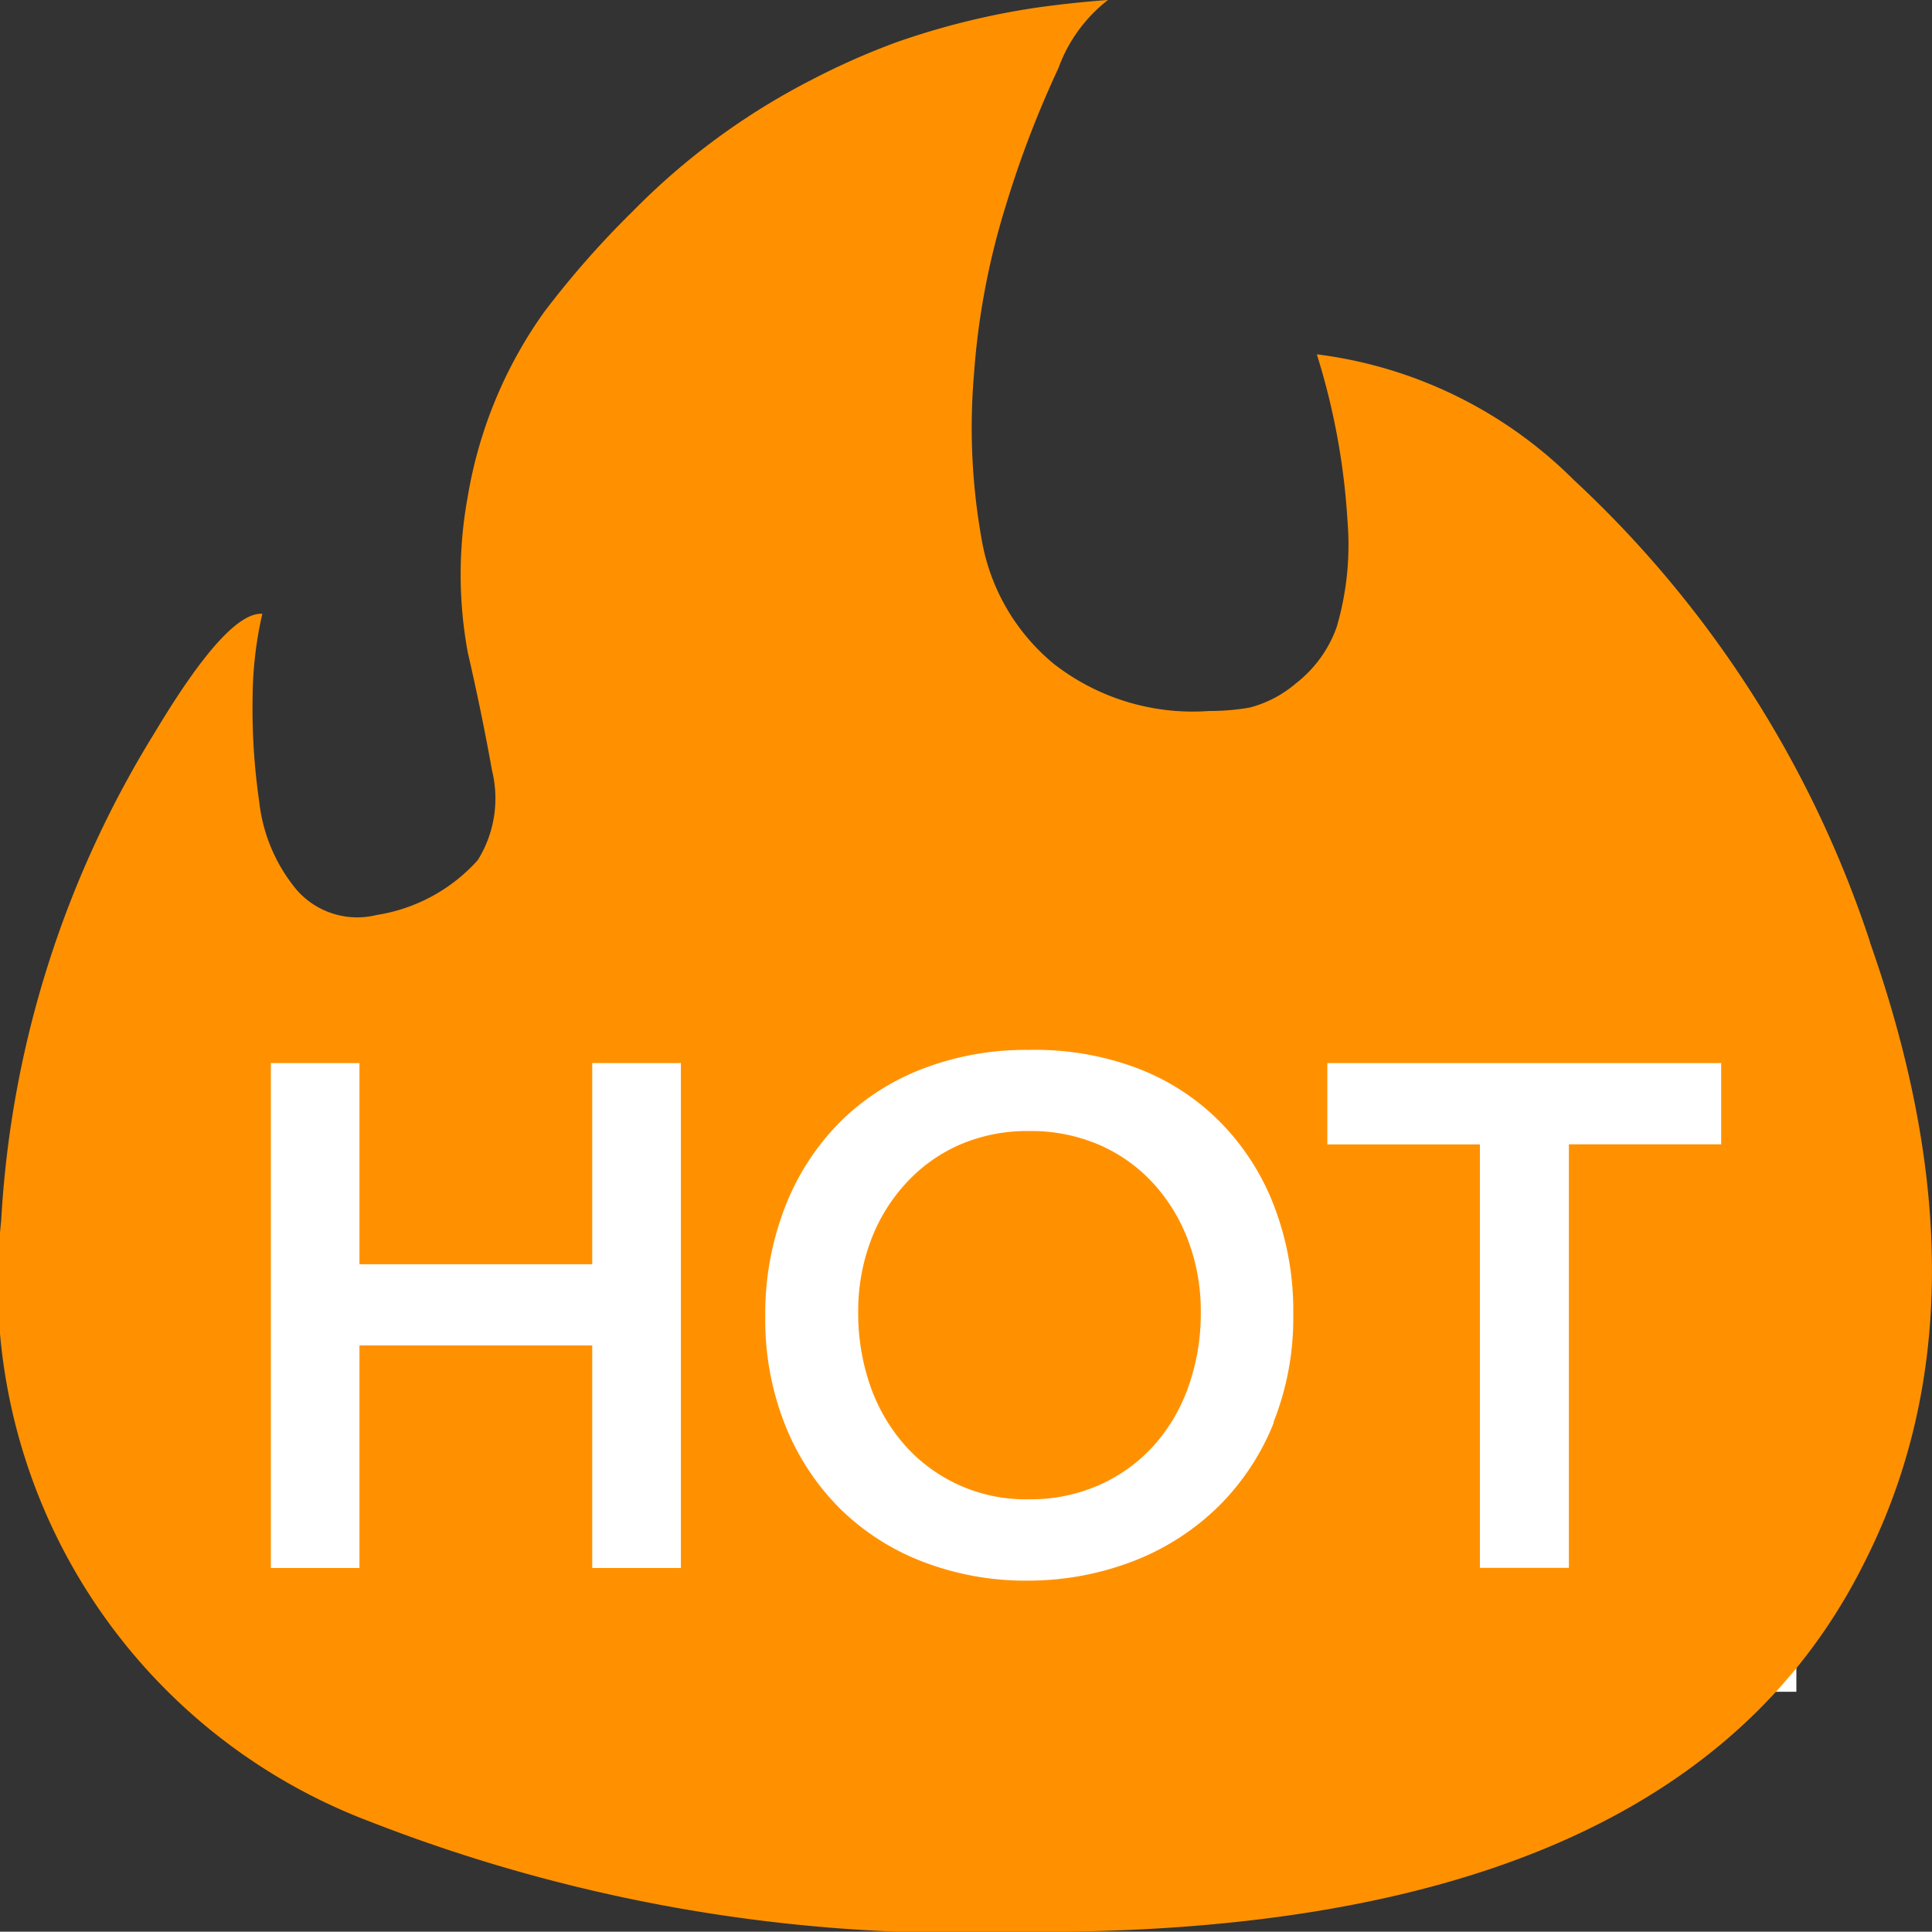
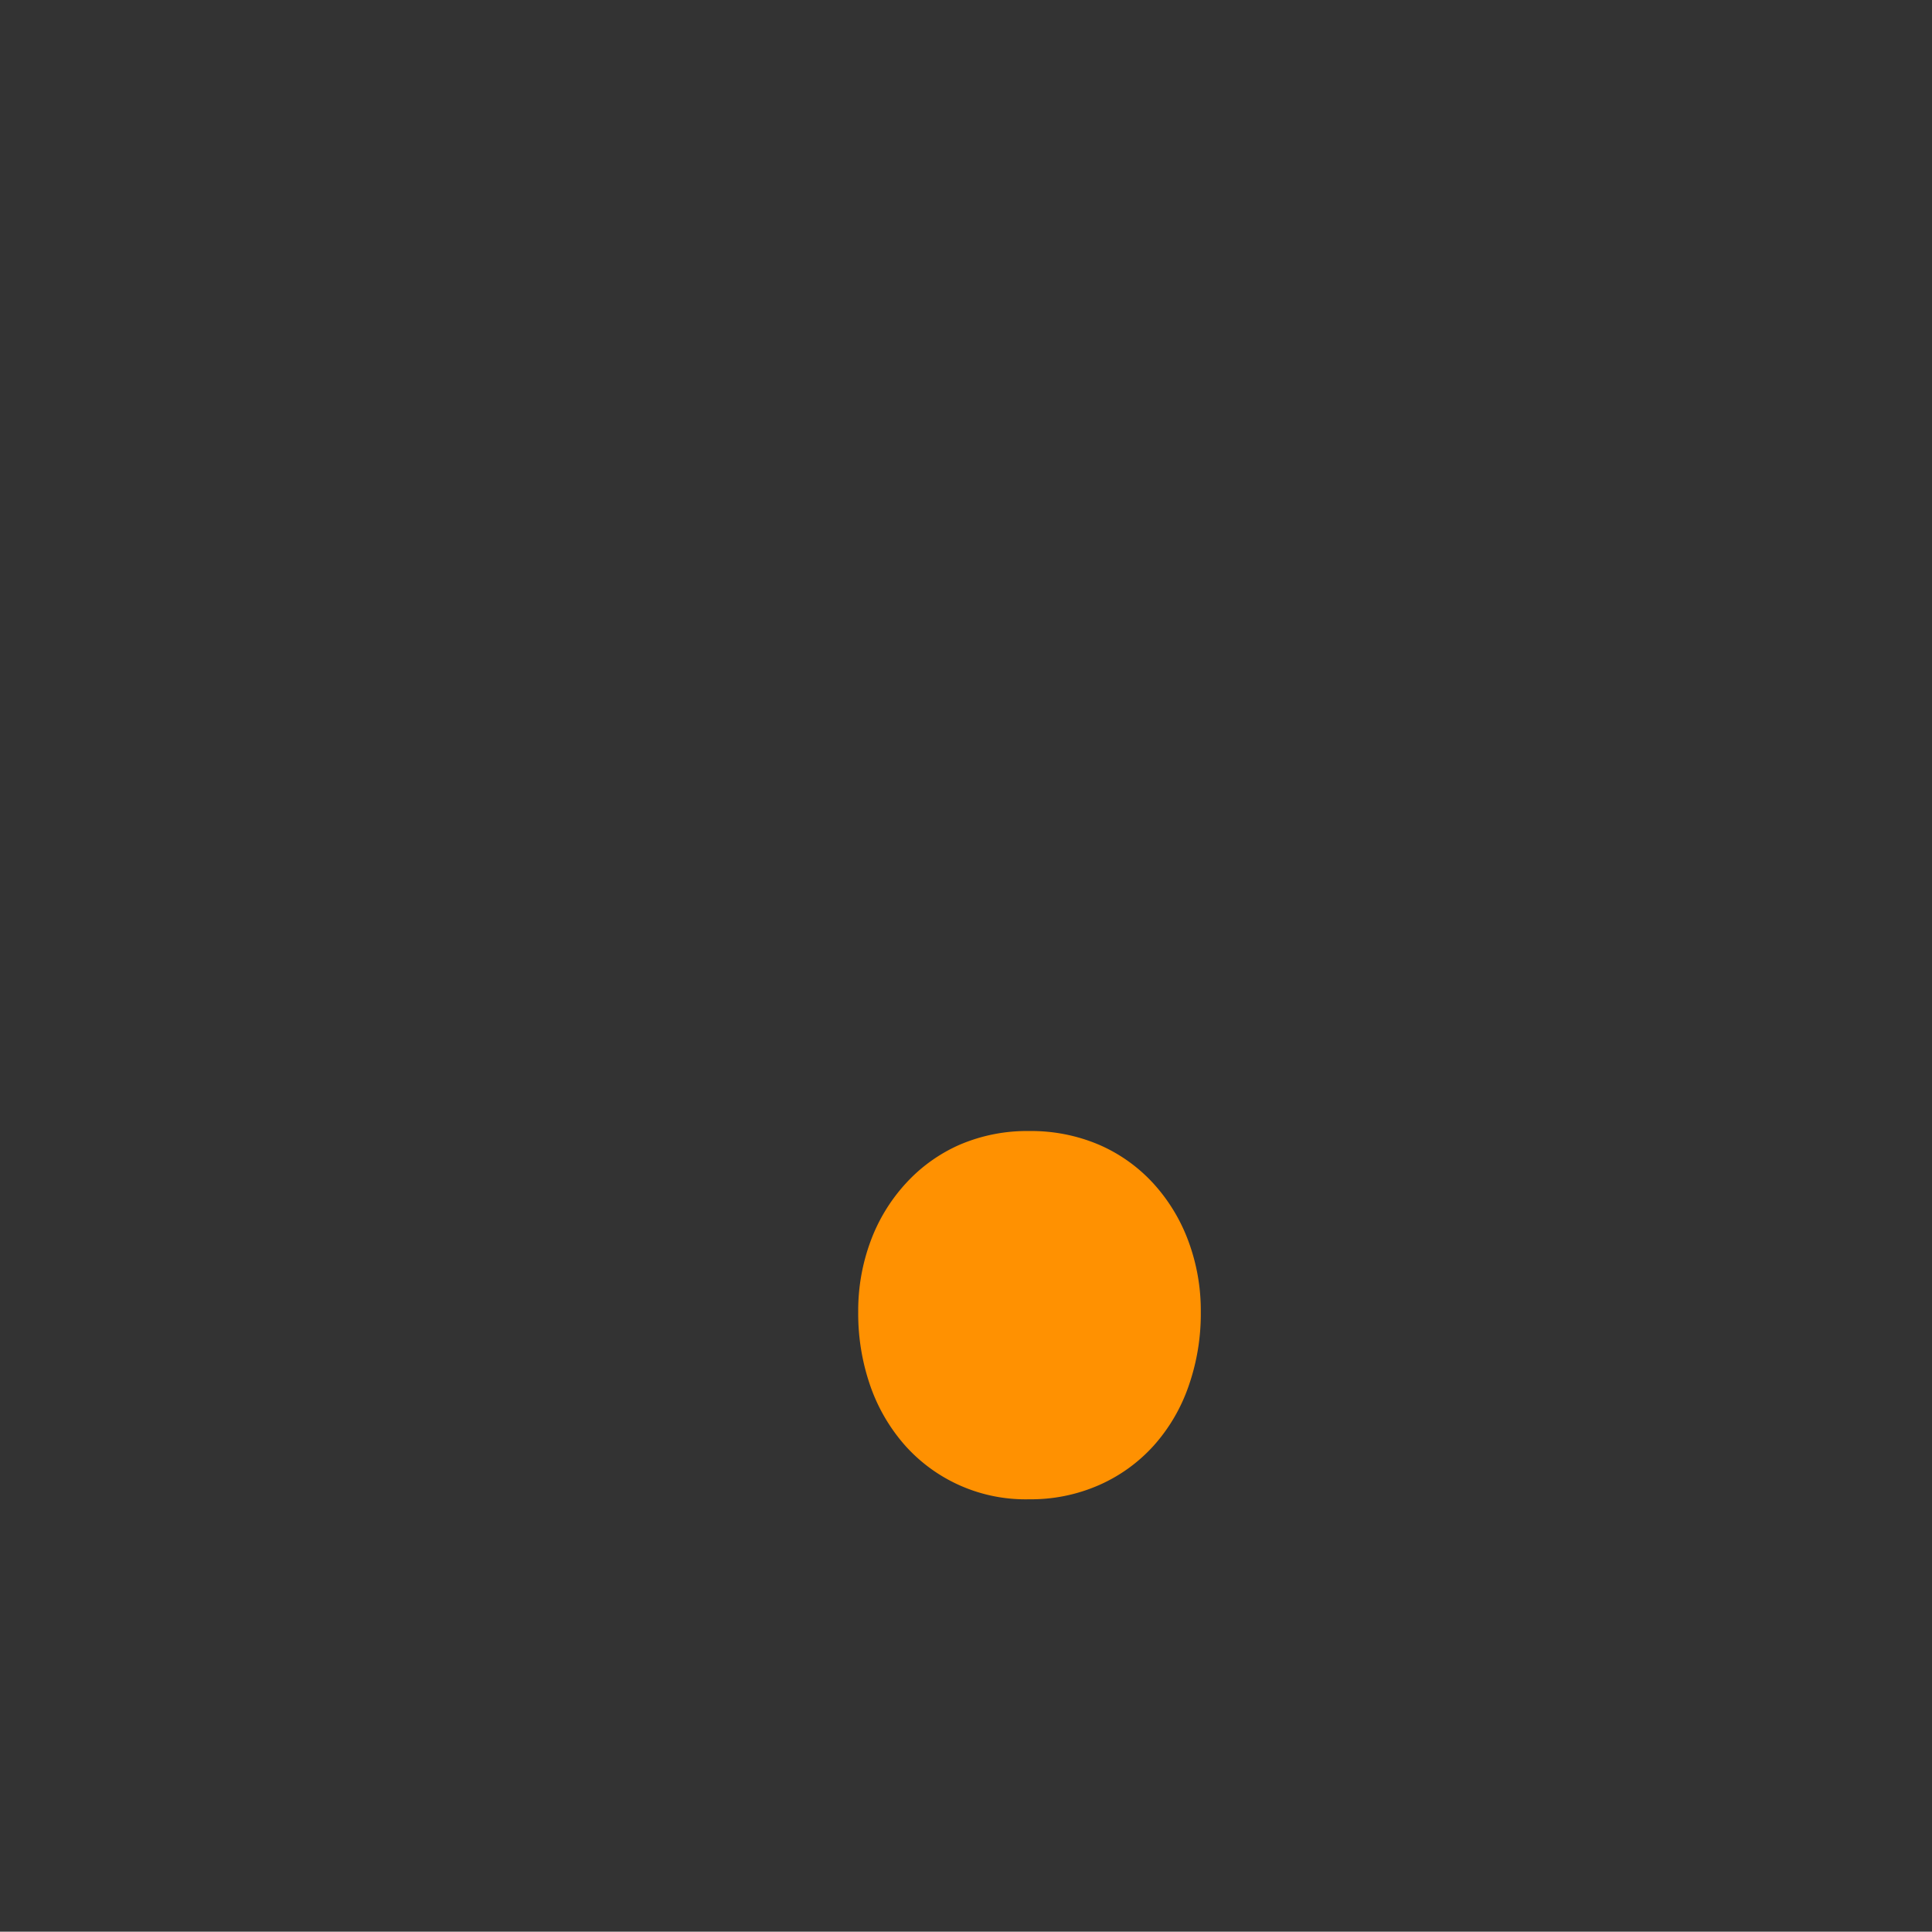
<svg xmlns="http://www.w3.org/2000/svg" width="24.842" height="24.838" viewBox="0 0 24.842 24.838">
  <rect x="0" y="0" width="24.842" height="24.838" fill="#333333" stroke="none" />
  <g id="组_2067" data-name="组 2067" transform="translate(-620.17 -681.047)">
-     <rect id="矩形_6768" data-name="矩形 6768" width="20.05" height="9.589" transform="translate(623.218 693.211)" fill="#fff" />
    <g id="组_2061" data-name="组 2061" transform="translate(620.17 681.047)">
-       <path id="路径_3417" data-name="路径 3417" d="M458.324,600.9a2.051,2.051,0,0,0-.7-.5,2.226,2.226,0,0,0-.9-.177,2.191,2.191,0,0,0-.9.179,2.057,2.057,0,0,0-.691.5,2.248,2.248,0,0,0-.448.738,2.57,2.57,0,0,0-.159.907,2.835,2.835,0,0,0,.159.963,2.293,2.293,0,0,0,.448.761,2.075,2.075,0,0,0,1.591.687,2.173,2.173,0,0,0,.9-.183,2.064,2.064,0,0,0,.7-.505,2.247,2.247,0,0,0,.448-.761,2.812,2.812,0,0,0,.159-.962,2.56,2.56,0,0,0-.159-.907A2.263,2.263,0,0,0,458.324,600.9Z" transform="translate(-443.491 -585.68)" fill="#ff9101" />
-       <path id="路径_3418" data-name="路径 3418" d="M24.071,13.069a14.146,14.146,0,0,0-3.812-5.942,5.674,5.674,0,0,0-3.3-1.611v0a8.92,8.92,0,0,1,.395,2.151,3.752,3.752,0,0,1-.14,1.357,1.594,1.594,0,0,1-.524.723,1.487,1.487,0,0,1-.594.311,2.98,2.98,0,0,1-.522.044A2.906,2.906,0,0,1,13.582,9.5a2.652,2.652,0,0,1-.932-1.6,8.138,8.138,0,0,1-.1-2.121A9.588,9.588,0,0,1,12.961,3.6a13.311,13.311,0,0,1,.677-1.768A1.938,1.938,0,0,1,14.274.96q-.468.034-.932.1a9.774,9.774,0,0,0-1.779.44,9.247,9.247,0,0,0-1.088.48,8.922,8.922,0,0,0-2.315,1.7,11.744,11.744,0,0,0-1.142,1.3,5.7,5.7,0,0,0-.976,2.362,5.535,5.535,0,0,0,0,2.008c.124.538.227,1.043.311,1.515A1.5,1.5,0,0,1,6.17,12.02a2.2,2.2,0,0,1-1.3.705A1.033,1.033,0,0,1,3.84,12.4a2.14,2.14,0,0,1-.48-1.133,8.267,8.267,0,0,1-.085-1.33A4.941,4.941,0,0,1,3.4,8.852q-.452-.028-1.383,1.527A13.321,13.321,0,0,0,.042,16.66a7.4,7.4,0,0,0,4.744,7.723A20.914,20.914,0,0,0,13.172,25.8q8.414.058,10.815-4.724,1.72-3.363.084-8ZM8.781,21.122H7.642V18.26H4.649v2.862H3.51V14.629H4.649v2.587H7.642V14.629H8.782v6.494Zm7.625-1.871a3.157,3.157,0,0,1-.705,1.072,3.212,3.212,0,0,1-1.075.7,3.763,3.763,0,0,1-1.375.261,3.676,3.676,0,0,1-1.361-.244,3.1,3.1,0,0,1-1.067-.687,3.165,3.165,0,0,1-.7-1.069A3.645,3.645,0,0,1,9.867,17.9a3.791,3.791,0,0,1,.253-1.417,3.185,3.185,0,0,1,.7-1.088,3.053,3.053,0,0,1,1.067-.691,3.676,3.676,0,0,1,1.361-.244,3.737,3.737,0,0,1,1.375.225,2.994,2.994,0,0,1,1.075.684,3.123,3.123,0,0,1,.705,1.081,3.755,3.755,0,0,1,.253,1.412,3.629,3.629,0,0,1-.253,1.383Zm5.752-3.577H20.2v5.446H19.056V15.675H17.094V14.629h5.064v1.046Z" transform="translate(-0.027 -0.96)" fill="#ff9101" />
+       <path id="路径_3417" data-name="路径 3417" d="M458.324,600.9a2.051,2.051,0,0,0-.7-.5,2.226,2.226,0,0,0-.9-.177,2.191,2.191,0,0,0-.9.179,2.057,2.057,0,0,0-.691.5,2.248,2.248,0,0,0-.448.738,2.57,2.57,0,0,0-.159.907,2.835,2.835,0,0,0,.159.963,2.293,2.293,0,0,0,.448.761,2.075,2.075,0,0,0,1.591.687,2.173,2.173,0,0,0,.9-.183,2.064,2.064,0,0,0,.7-.505,2.247,2.247,0,0,0,.448-.761,2.812,2.812,0,0,0,.159-.962,2.56,2.56,0,0,0-.159-.907A2.263,2.263,0,0,0,458.324,600.9" transform="translate(-443.491 -585.68)" fill="#ff9101" />
    </g>
  </g>
</svg>